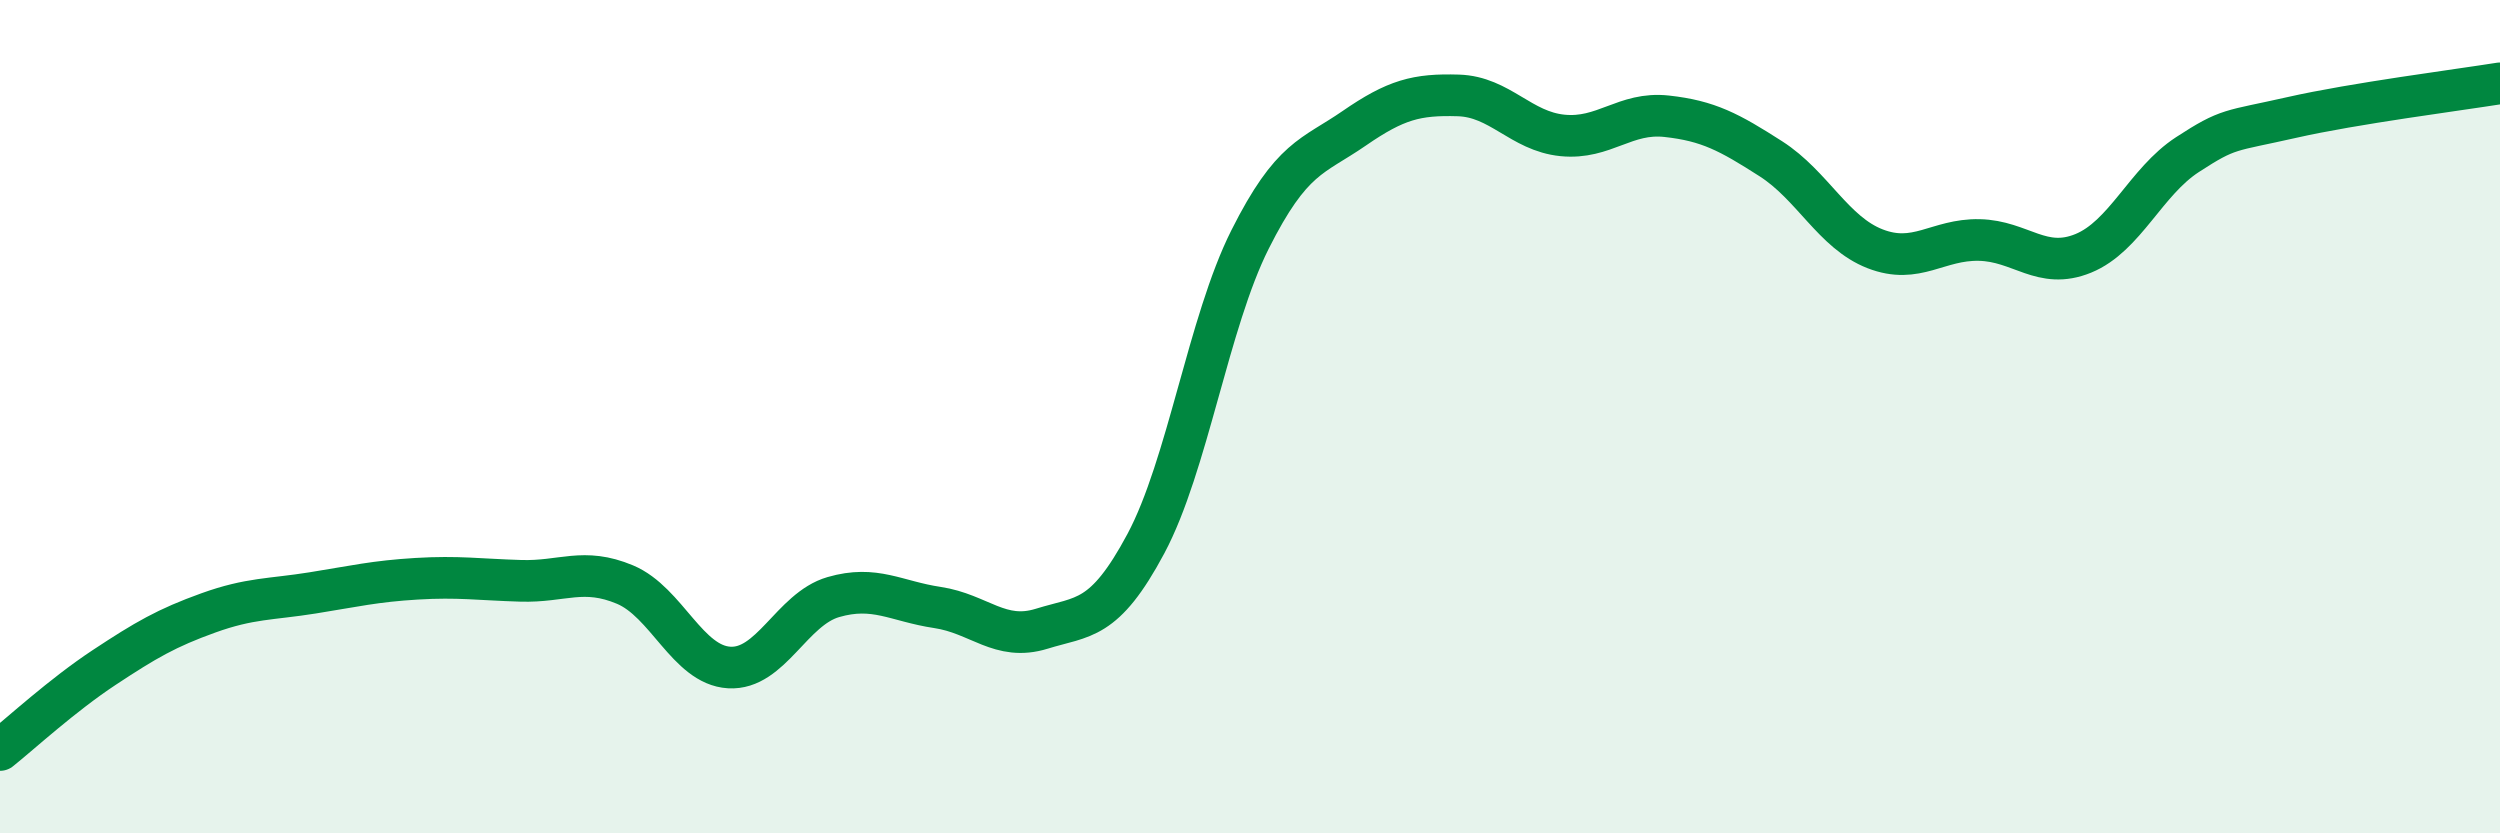
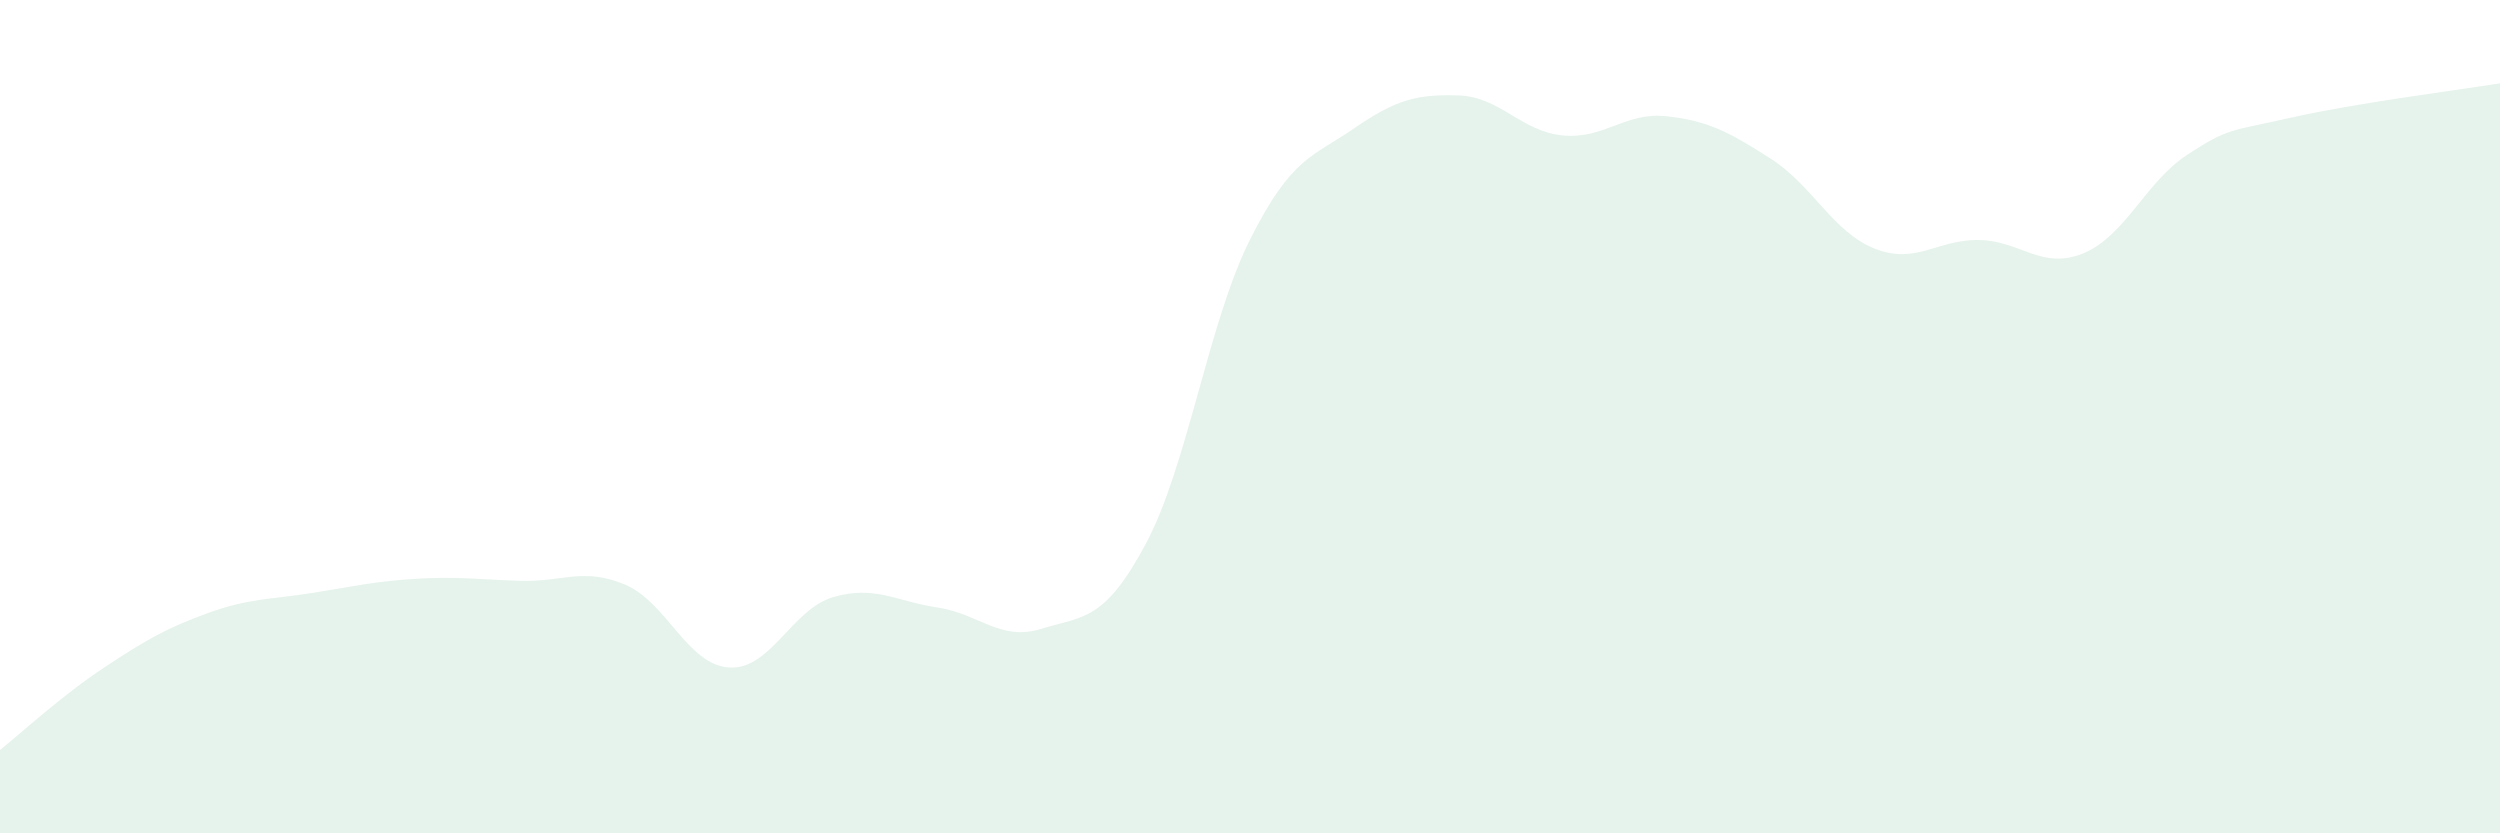
<svg xmlns="http://www.w3.org/2000/svg" width="60" height="20" viewBox="0 0 60 20">
  <path d="M 0,18 C 0.5,17.6 1.5,16.68 2.5,16.02 C 3.5,15.36 4,15.07 5,14.71 C 6,14.35 6.5,14.39 7.5,14.23 C 8.5,14.07 9,13.95 10,13.89 C 11,13.83 11.5,13.91 12.5,13.94 C 13.5,13.97 14,13.61 15,14.03 C 16,14.45 16.5,15.96 17.5,16.02 C 18.5,16.08 19,14.62 20,14.33 C 21,14.04 21.5,14.43 22.5,14.58 C 23.5,14.73 24,15.4 25,15.09 C 26,14.78 26.5,14.92 27.5,13.05 C 28.5,11.18 29,7.74 30,5.75 C 31,3.76 31.5,3.77 32.5,3.08 C 33.5,2.39 34,2.26 35,2.29 C 36,2.32 36.5,3.15 37.5,3.25 C 38.5,3.35 39,2.68 40,2.79 C 41,2.9 41.5,3.17 42.5,3.81 C 43.5,4.45 44,5.58 45,5.97 C 46,6.36 46.5,5.74 47.5,5.76 C 48.5,5.78 49,6.49 50,6.08 C 51,5.67 51.5,4.36 52.5,3.71 C 53.5,3.06 53.5,3.16 55,2.82 C 56.5,2.48 59,2.16 60,2L60 20L0 20Z" fill="#008740" opacity="0.1" stroke-linecap="round" stroke-linejoin="round" />
-   <path d="M 0,18 C 0.5,17.6 1.5,16.68 2.5,16.02 C 3.5,15.36 4,15.07 5,14.71 C 6,14.35 6.5,14.39 7.5,14.23 C 8.5,14.07 9,13.95 10,13.89 C 11,13.83 11.5,13.91 12.5,13.94 C 13.5,13.97 14,13.61 15,14.03 C 16,14.45 16.5,15.96 17.5,16.02 C 18.5,16.08 19,14.62 20,14.33 C 21,14.04 21.5,14.43 22.5,14.58 C 23.5,14.73 24,15.4 25,15.09 C 26,14.78 26.5,14.92 27.5,13.05 C 28.5,11.18 29,7.74 30,5.75 C 31,3.76 31.5,3.77 32.5,3.08 C 33.5,2.39 34,2.26 35,2.29 C 36,2.32 36.5,3.15 37.5,3.25 C 38.5,3.35 39,2.68 40,2.79 C 41,2.9 41.5,3.17 42.5,3.81 C 43.5,4.45 44,5.58 45,5.97 C 46,6.36 46.5,5.74 47.5,5.76 C 48.5,5.78 49,6.49 50,6.08 C 51,5.67 51.5,4.36 52.5,3.71 C 53.5,3.06 53.5,3.16 55,2.82 C 56.5,2.48 59,2.16 60,2" stroke="#008740" stroke-width="1" fill="none" stroke-linecap="round" stroke-linejoin="round" />
</svg>